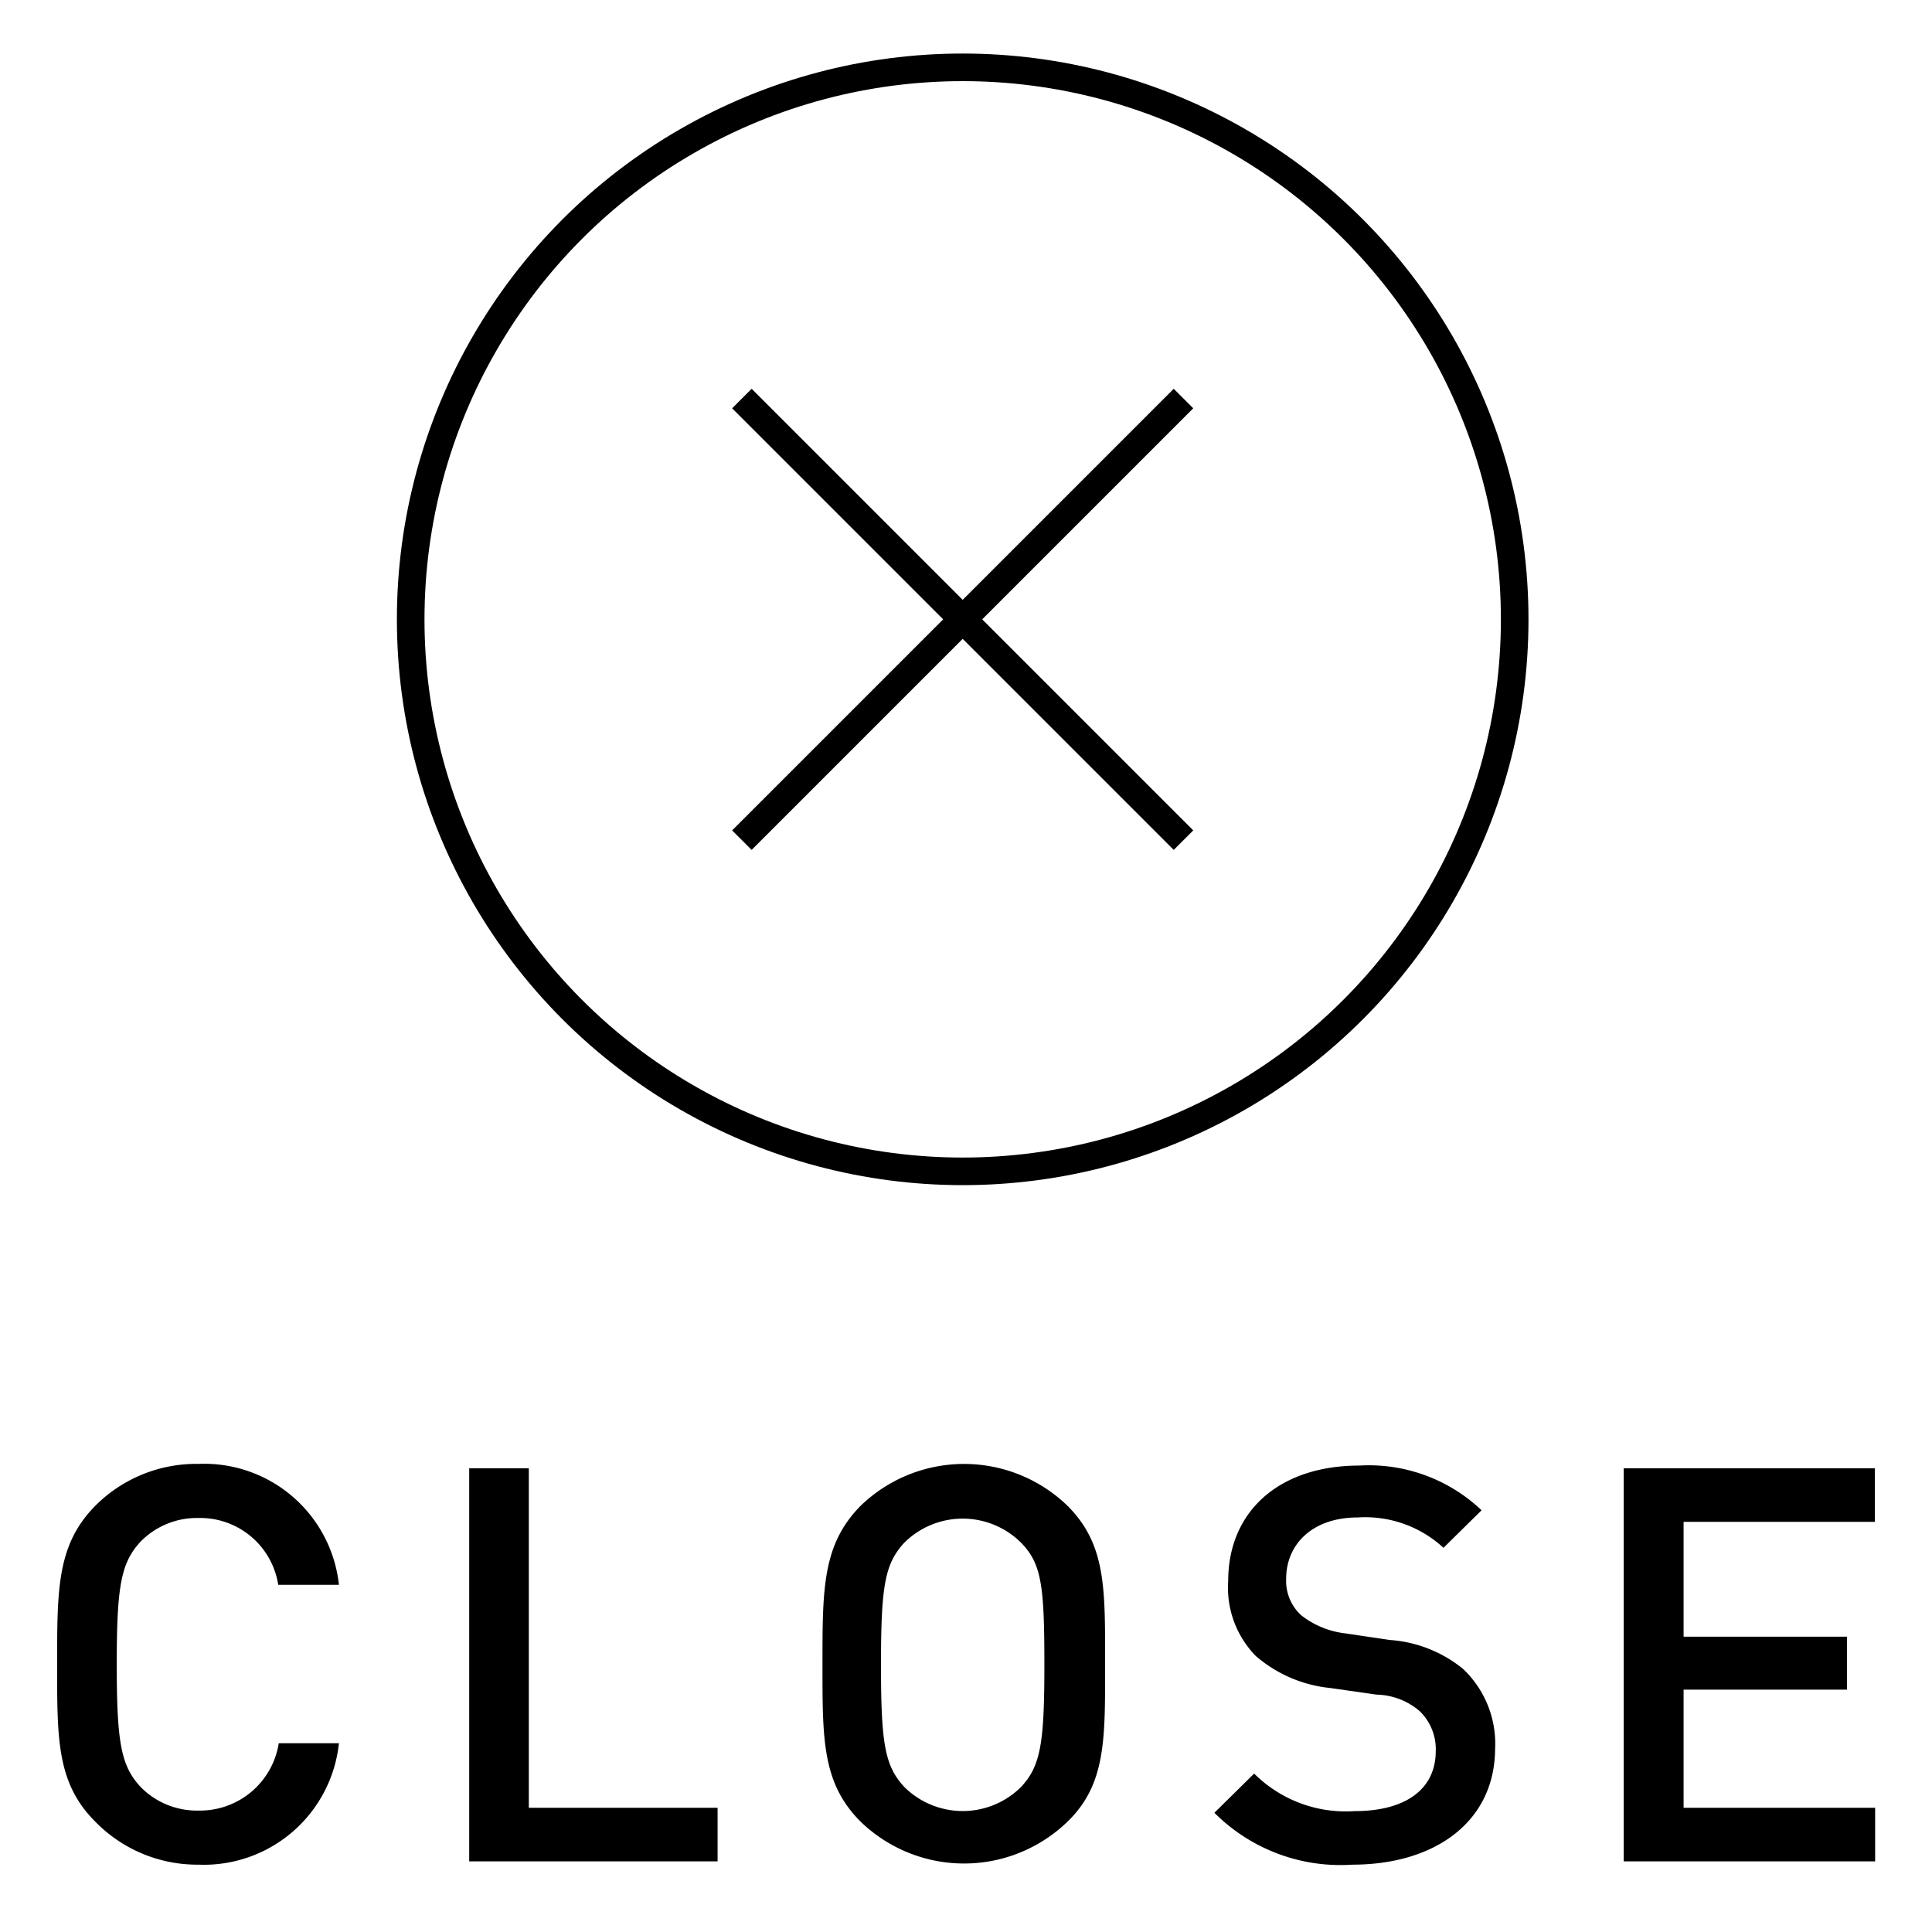
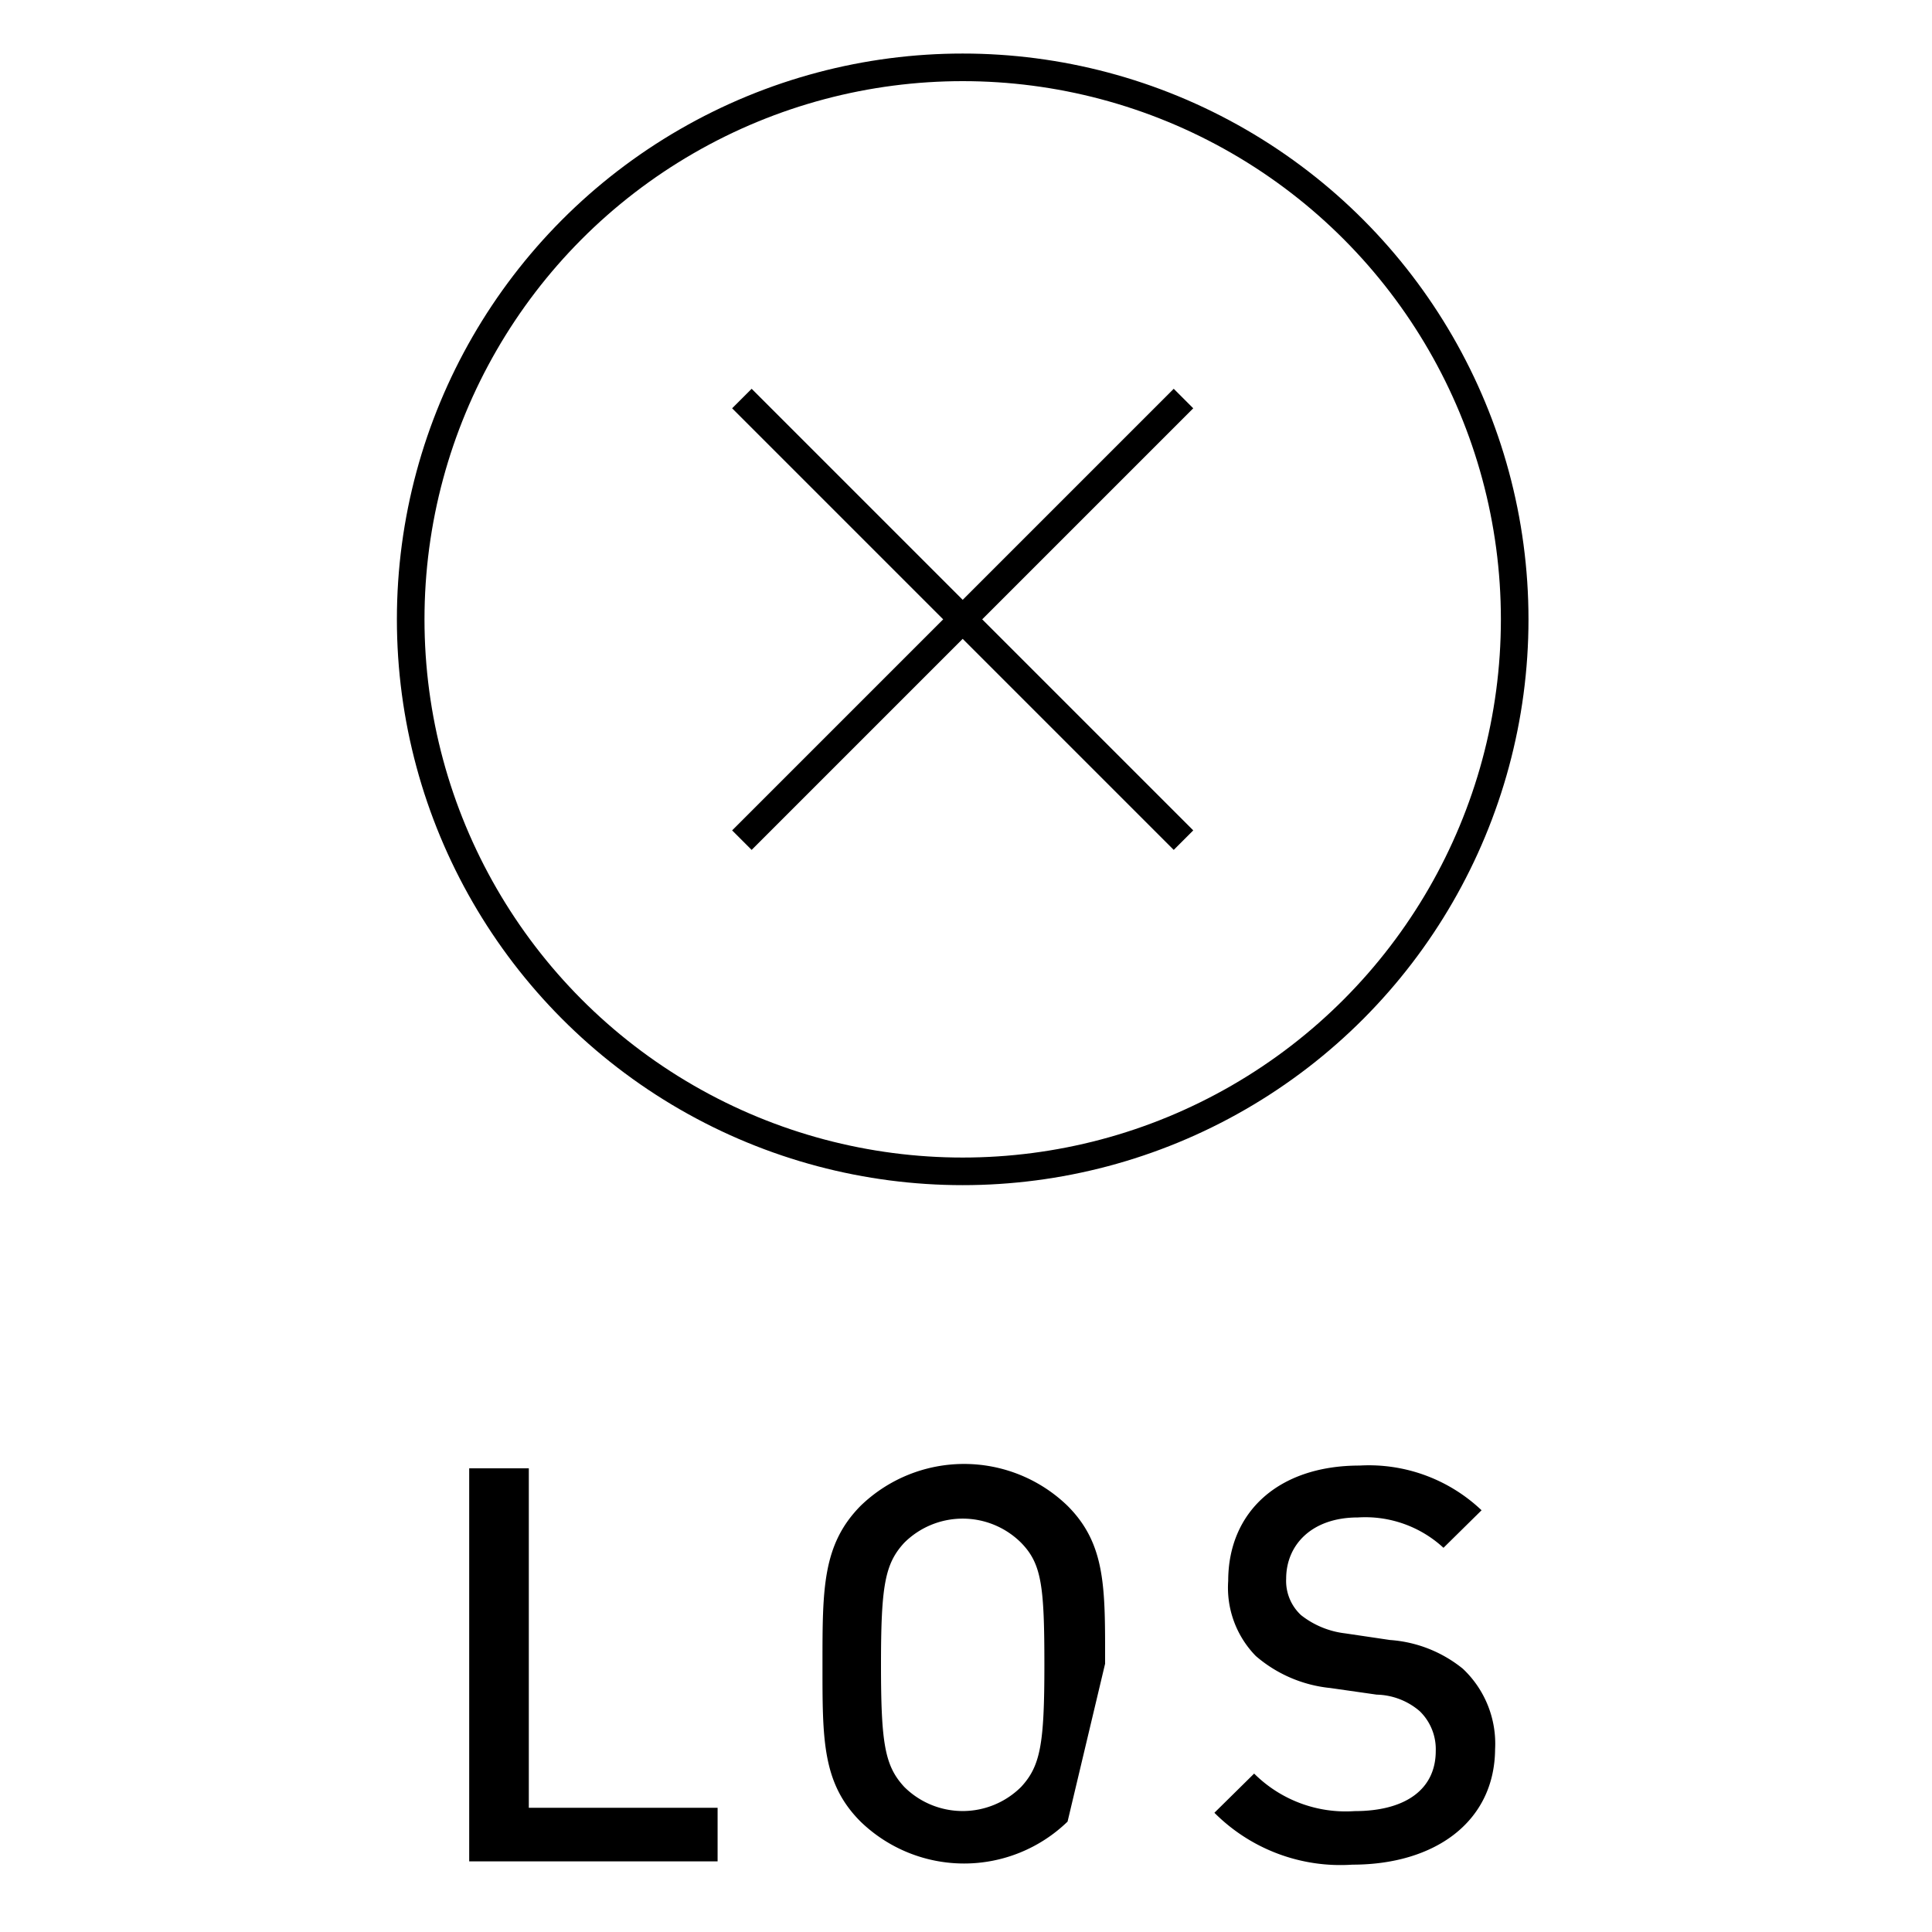
<svg xmlns="http://www.w3.org/2000/svg" viewBox="0 0 70 70">
  <title>top_mainclose</title>
-   <path d="M7.19,67.56A5.16,5.16,0,0,1,3.45,66c-1.4-1.4-1.38-3-1.38-5.72s0-4.32,1.38-5.72a5.16,5.16,0,0,1,3.74-1.52,4.91,4.91,0,0,1,5.09,4.38h-2.2A2.86,2.86,0,0,0,7.19,55a2.85,2.85,0,0,0-2.1.86c-.7.76-.86,1.58-.86,4.44s.16,3.68.86,4.44a2.85,2.85,0,0,0,2.1.86,2.89,2.89,0,0,0,2.91-2.44h2.18A4.92,4.92,0,0,1,7.19,67.56Z" />
  <path d="M17,67.44V53.2h2.16V65.5H26v1.94Z" />
-   <path d="M38.68,66a5.39,5.39,0,0,1-7.5,0c-1.4-1.4-1.38-3-1.38-5.72s0-4.32,1.38-5.72a5.39,5.39,0,0,1,7.5,0c1.4,1.4,1.36,3,1.36,5.72S40.08,64.64,38.68,66ZM37,55.9a3,3,0,0,0-4.24,0c-.7.76-.84,1.56-.84,4.42s.14,3.66.84,4.42a3,3,0,0,0,4.24,0c.7-.76.84-1.56.84-4.42S37.74,56.66,37,55.9Z" />
+   <path d="M38.68,66a5.39,5.39,0,0,1-7.5,0c-1.4-1.4-1.38-3-1.38-5.72s0-4.32,1.38-5.72a5.39,5.39,0,0,1,7.5,0c1.4,1.4,1.36,3,1.36,5.72ZM37,55.9a3,3,0,0,0-4.24,0c-.7.76-.84,1.56-.84,4.42s.14,3.66.84,4.42a3,3,0,0,0,4.24,0c.7-.76.84-1.56.84-4.42S37.74,56.66,37,55.9Z" />
  <path d="M49,67.56a6.45,6.45,0,0,1-5-1.88l1.44-1.42a4.7,4.7,0,0,0,3.64,1.36c1.86,0,2.94-.8,2.94-2.18A1.92,1.92,0,0,0,51.44,62a2.47,2.47,0,0,0-1.56-.6l-1.68-.24A4.87,4.87,0,0,1,45.5,60a3.54,3.54,0,0,1-1-2.72c0-2.48,1.8-4.18,4.76-4.18a5.93,5.93,0,0,1,4.42,1.62l-1.38,1.36a4.18,4.18,0,0,0-3.1-1.1c-1.68,0-2.6,1-2.6,2.22a1.69,1.69,0,0,0,.54,1.32,3.18,3.18,0,0,0,1.6.66l1.62.24A4.71,4.71,0,0,1,53,60.46a3.73,3.73,0,0,1,1.17,2.92C54.15,66,52,67.56,49,67.56Z" />
-   <path d="M58.83,67.44V53.2h9.1v1.94H61V59.3h5.92v1.92H61V65.5h6.94v1.94Z" />
  <line x1="26.88" y1="14.44" x2="42.88" y2="30.44" style="fill:none;stroke:#000;stroke-miterlimit:10" />
  <line x1="42.88" y1="14.44" x2="26.88" y2="30.44" style="fill:none;stroke:#000;stroke-miterlimit:10" />
  <circle cx="34.88" cy="22.44" r="20" style="fill:none;stroke:#000;stroke-miterlimit:10" />
</svg>